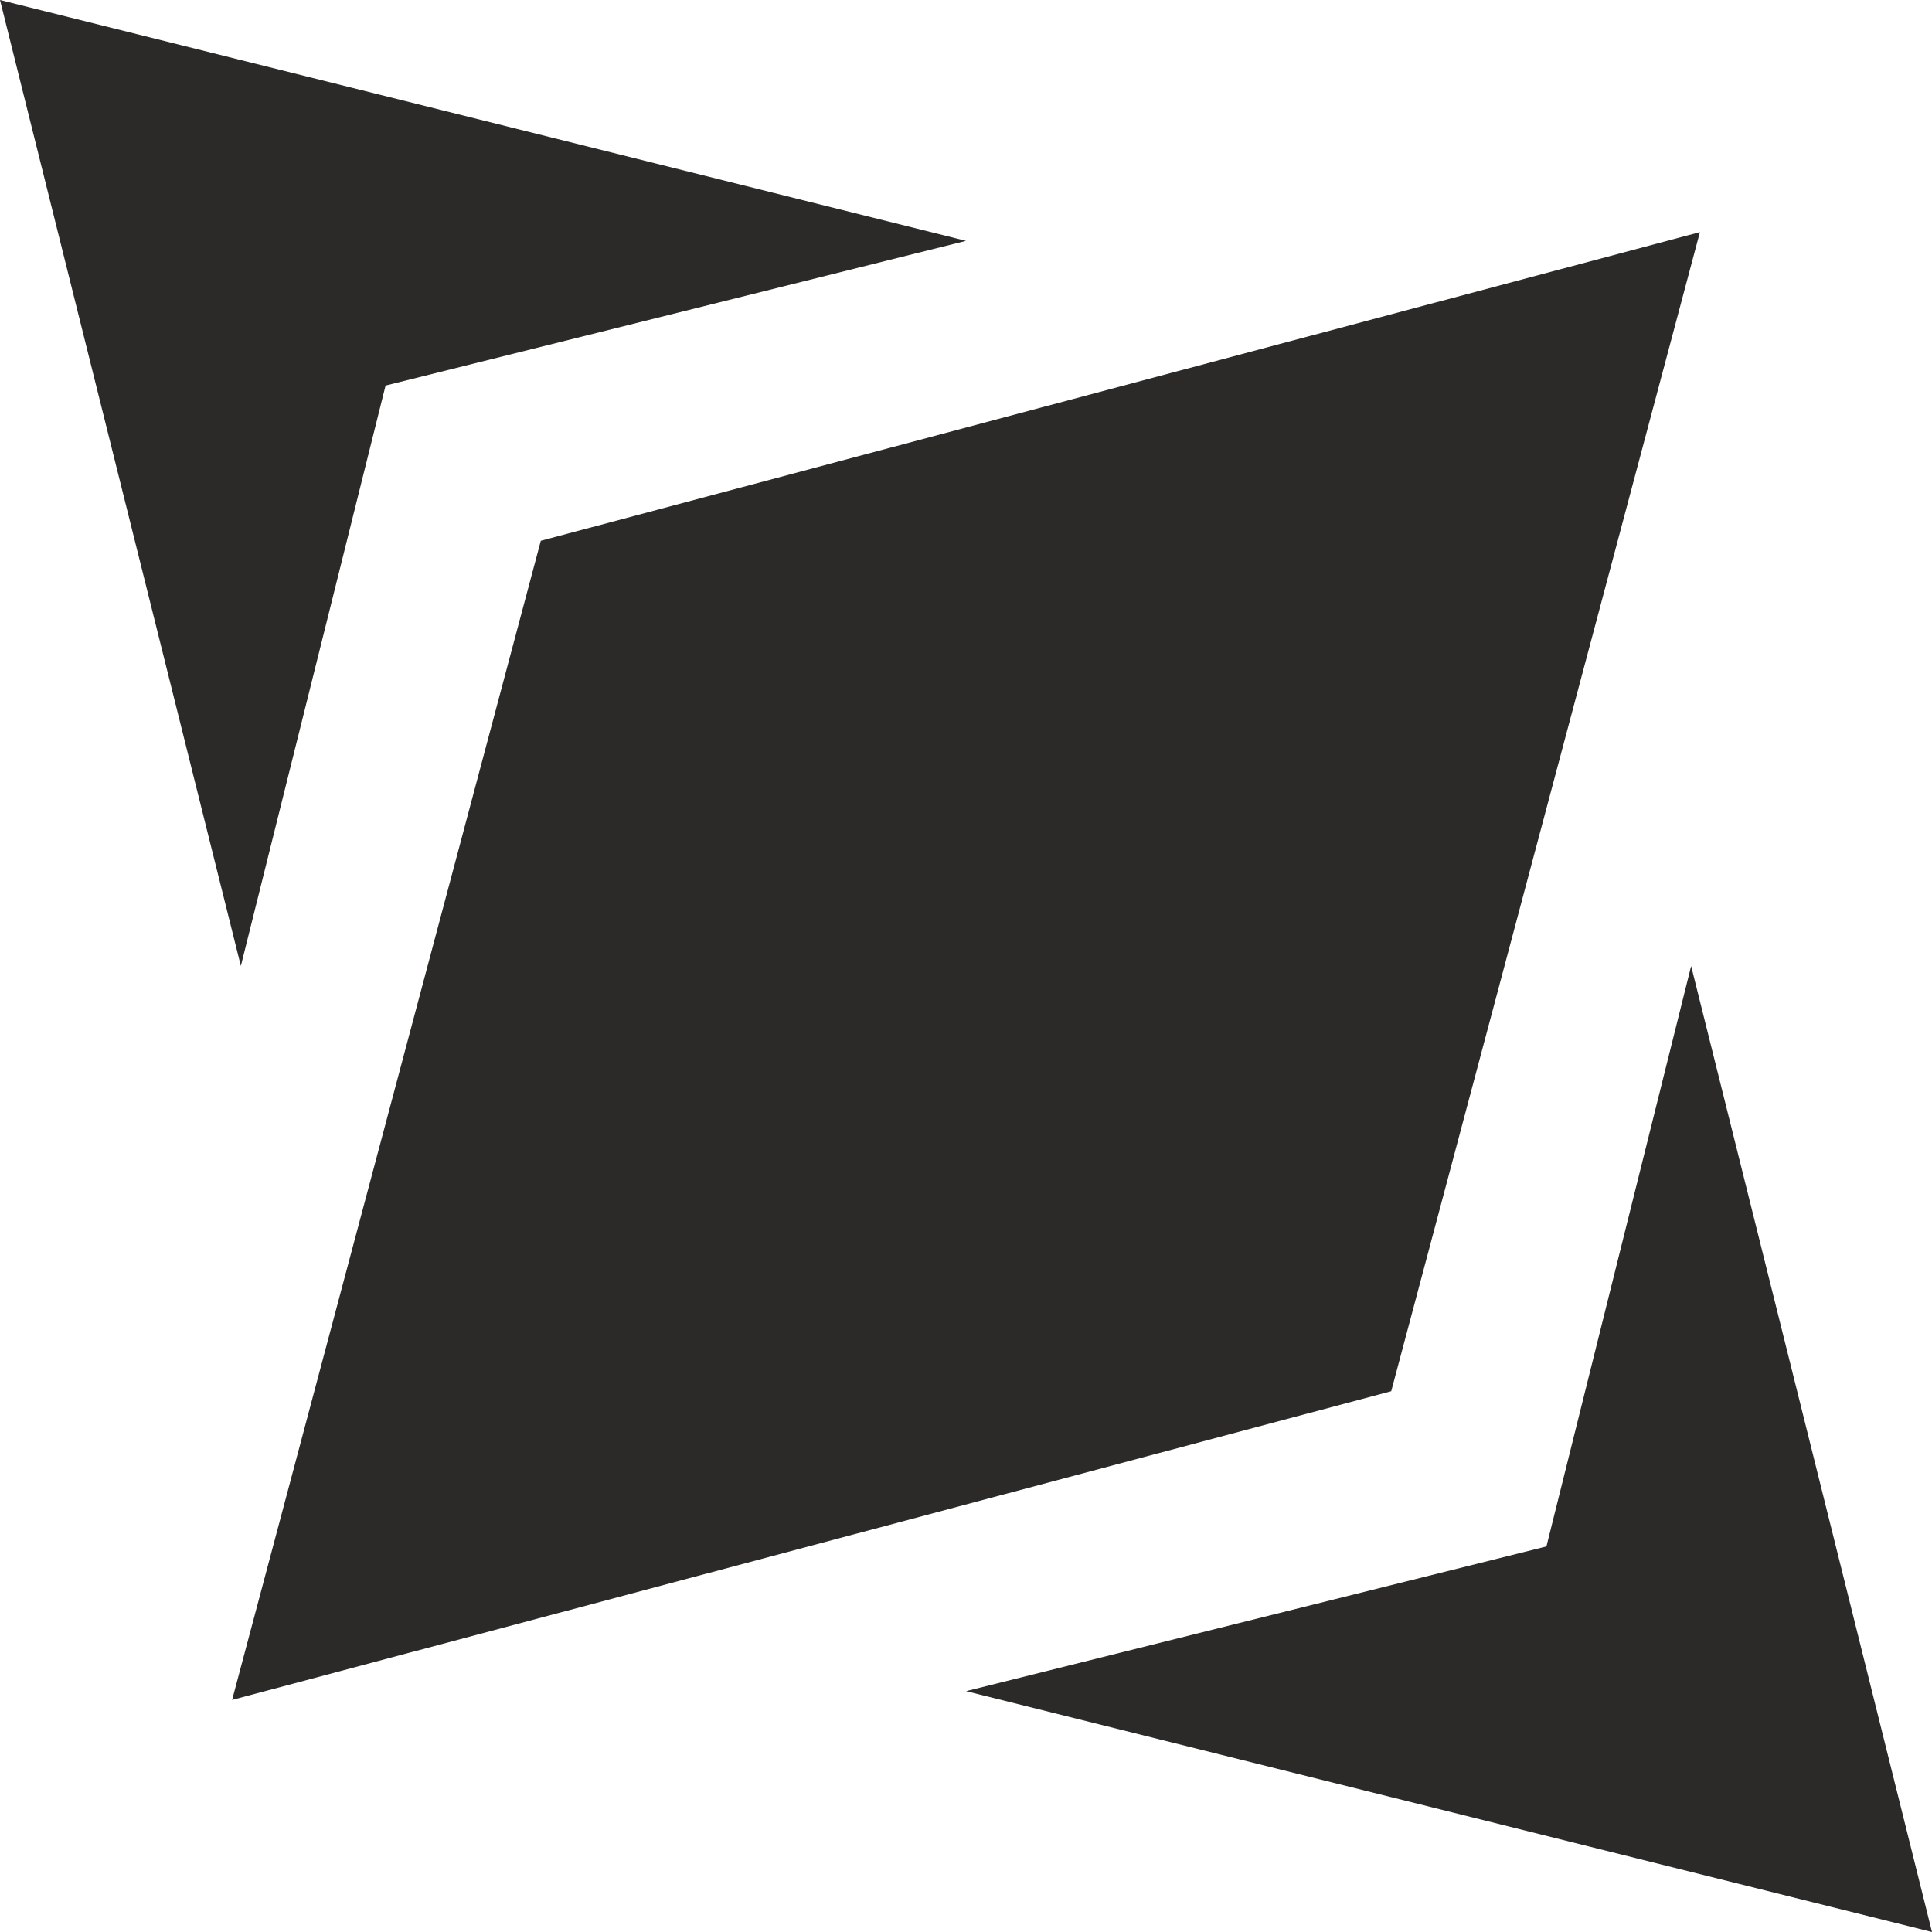
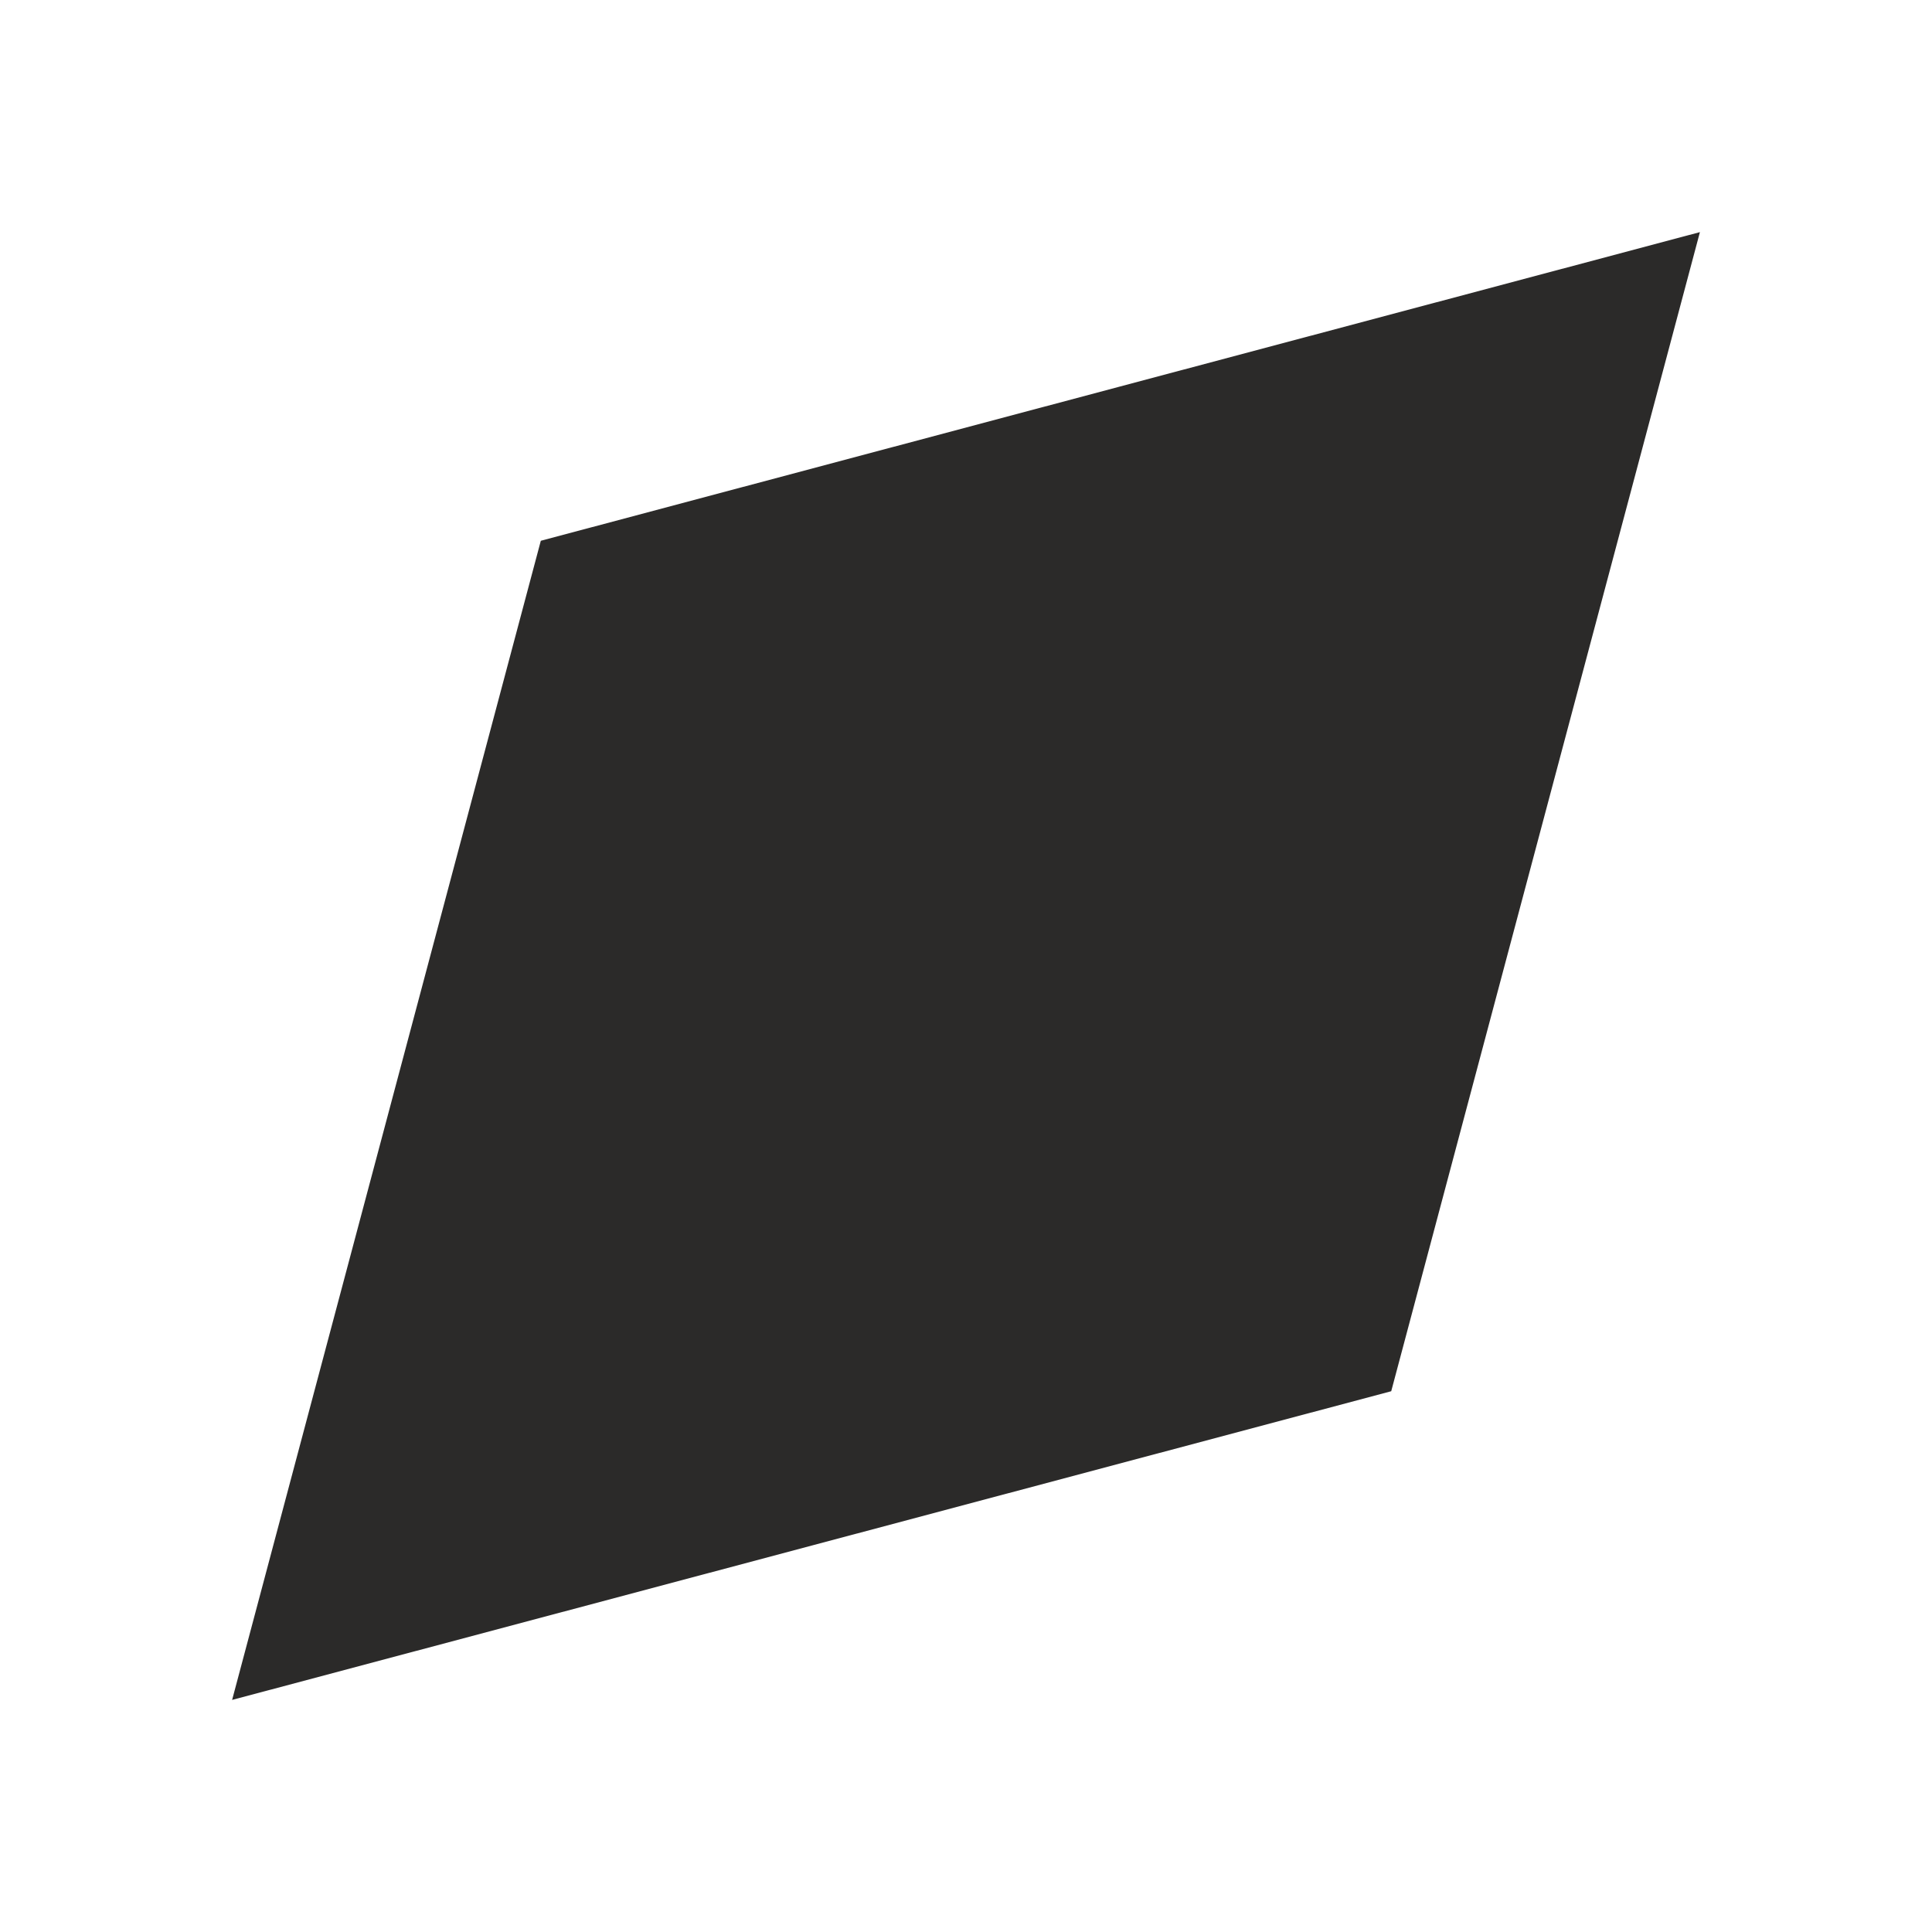
<svg xmlns="http://www.w3.org/2000/svg" xml:space="preserve" width="13.163mm" height="13.163mm" version="1.1" style="shape-rendering:geometricPrecision; text-rendering:geometricPrecision; image-rendering:optimizeQuality; fill-rule:evenodd; clip-rule:evenodd" viewBox="0 0 537.36 537.36">
  <defs>
    <style type="text/css"> .fil0 {fill:#2B2A29} </style>
  </defs>
  <g id="Слой_x0020_1">
    <g id="_2296411222368">
      <polygon class="fil0" points="472.81,64.56 311.61,107.48 150.42,150.41 107.49,311.61 64.56,472.81 225.76,429.88 386.95,386.95 429.88,225.75 " />
-       <path class="fil0" d="M-0 0l53.62 215.06 13.37 53.62 40.25 -161.44 161.45 -40.25 -53.63 -13.37 -215.07 -53.62zm268.69 470.37l53.61 13.37 215.06 53.62 -53.62 -215.07 -13.37 -53.61 -40.25 161.44 -161.43 40.25z" />
    </g>
  </g>
</svg>